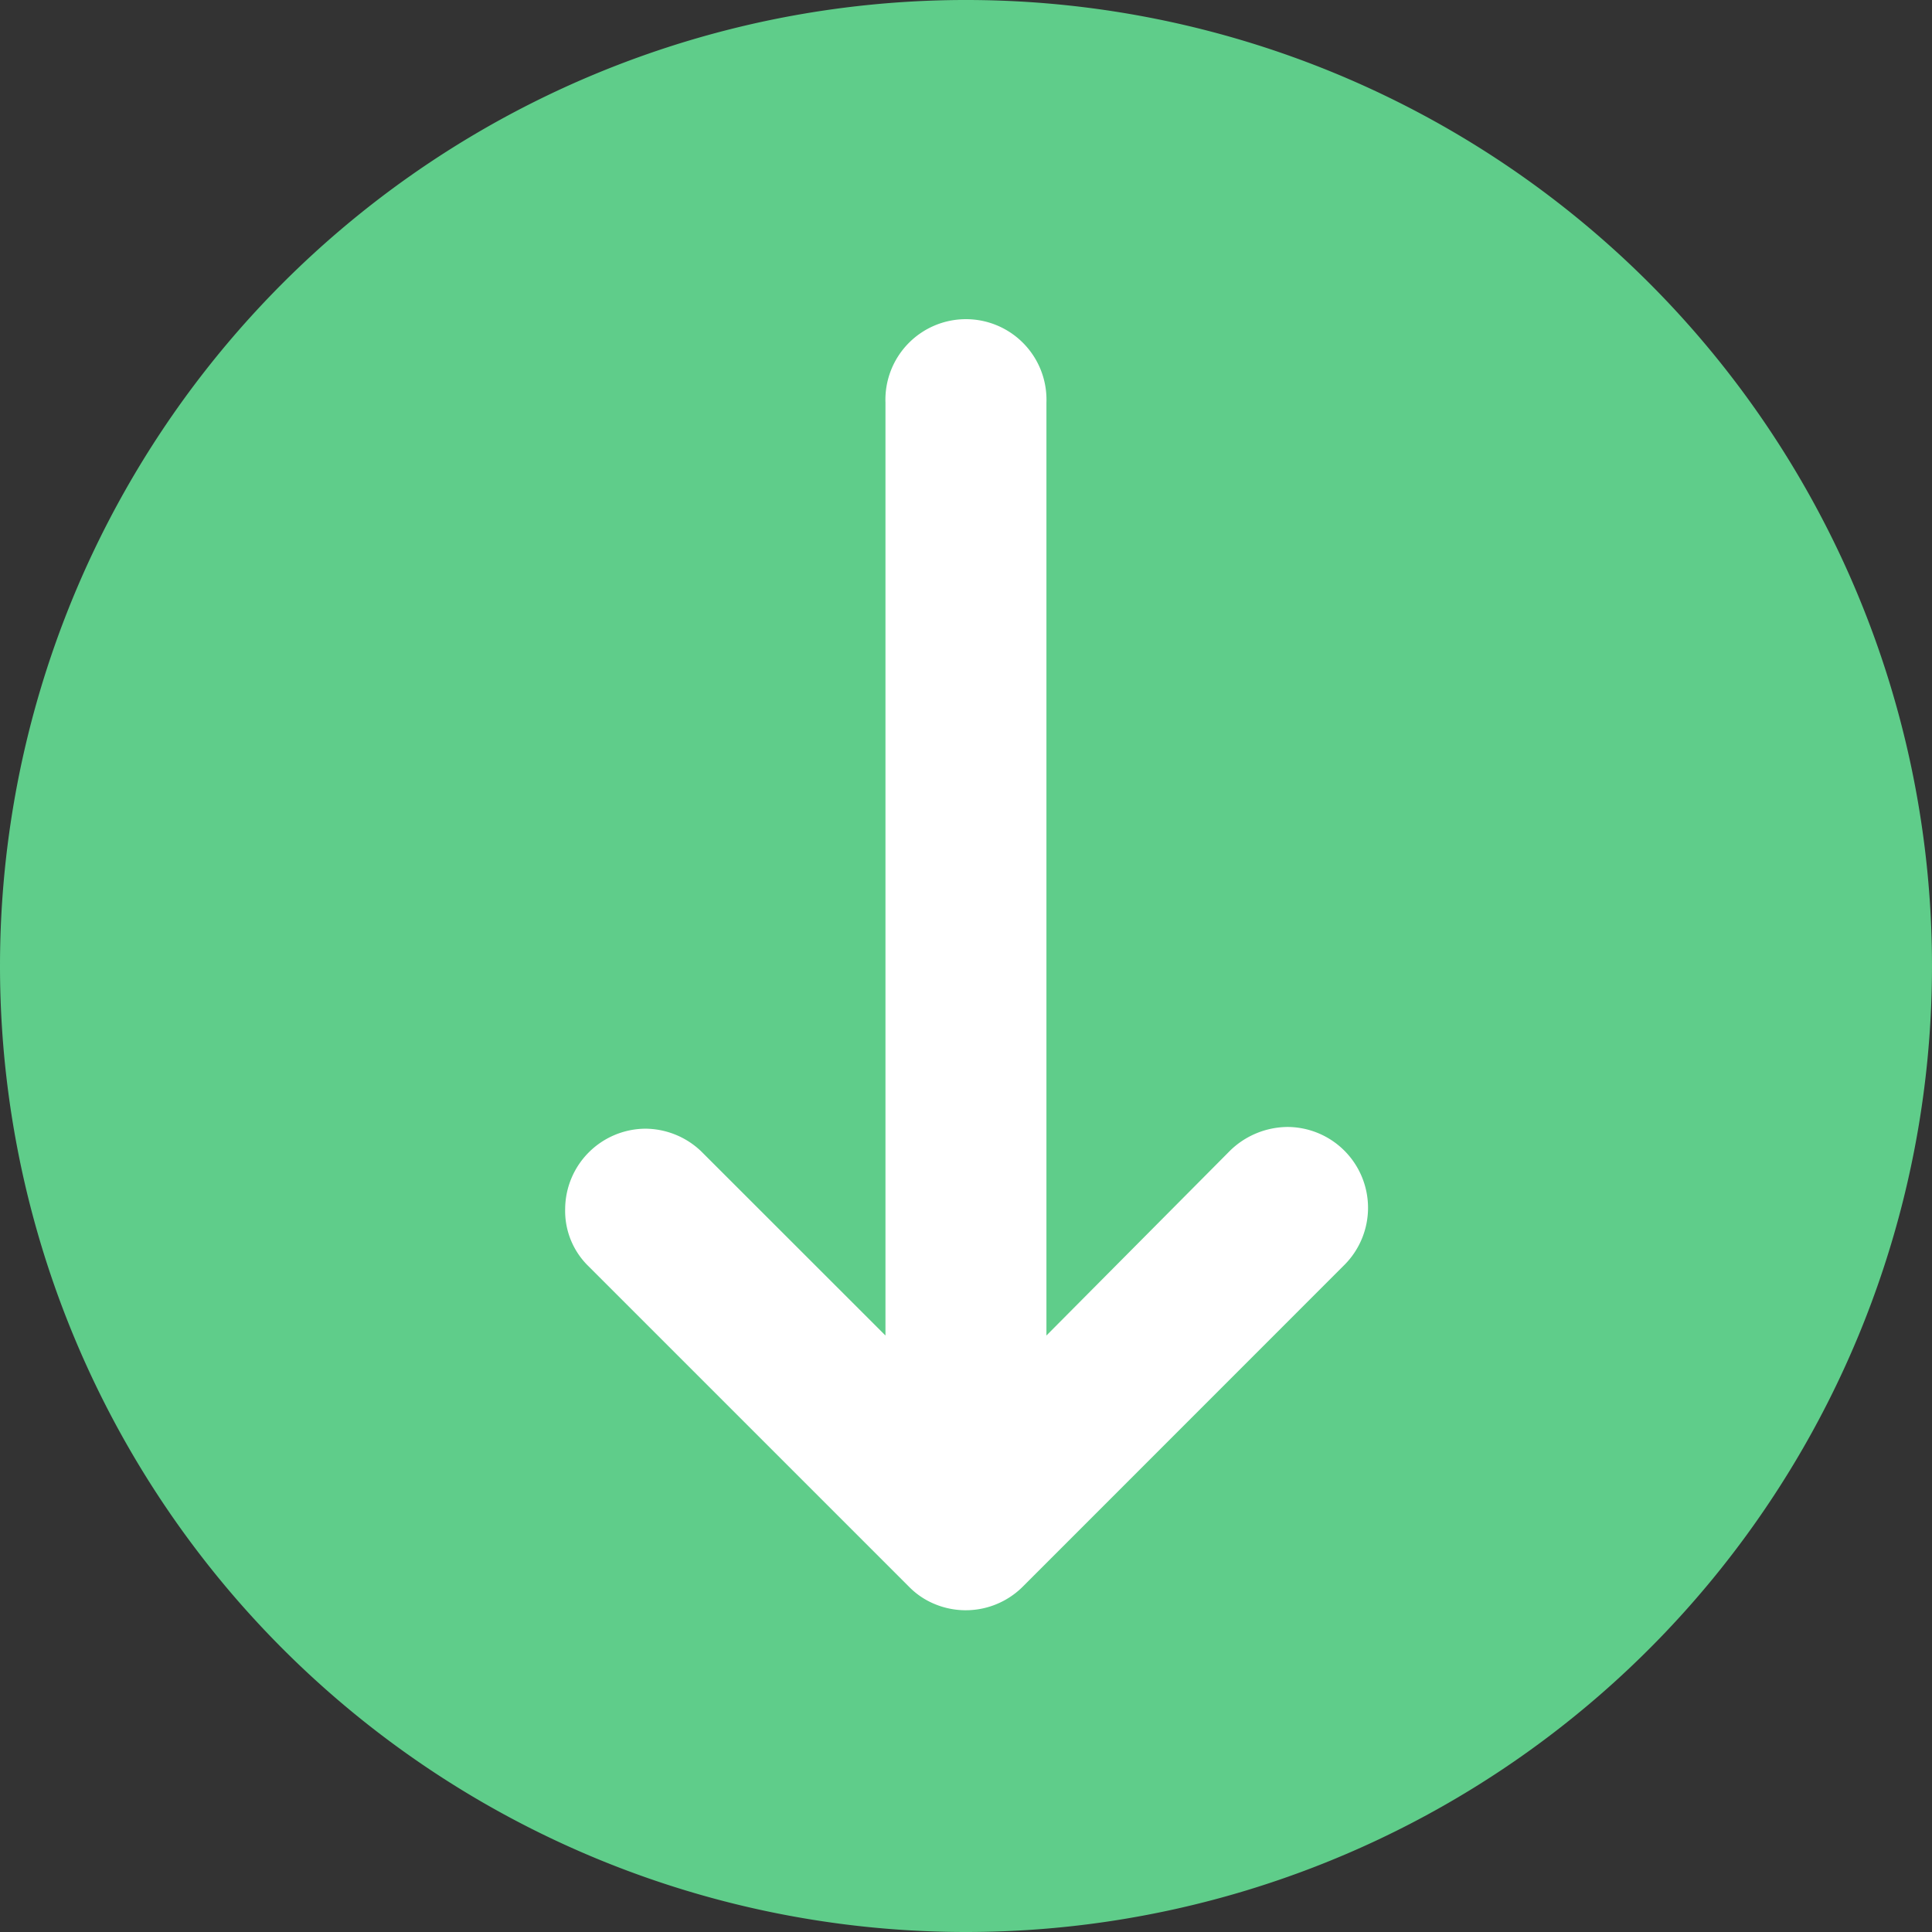
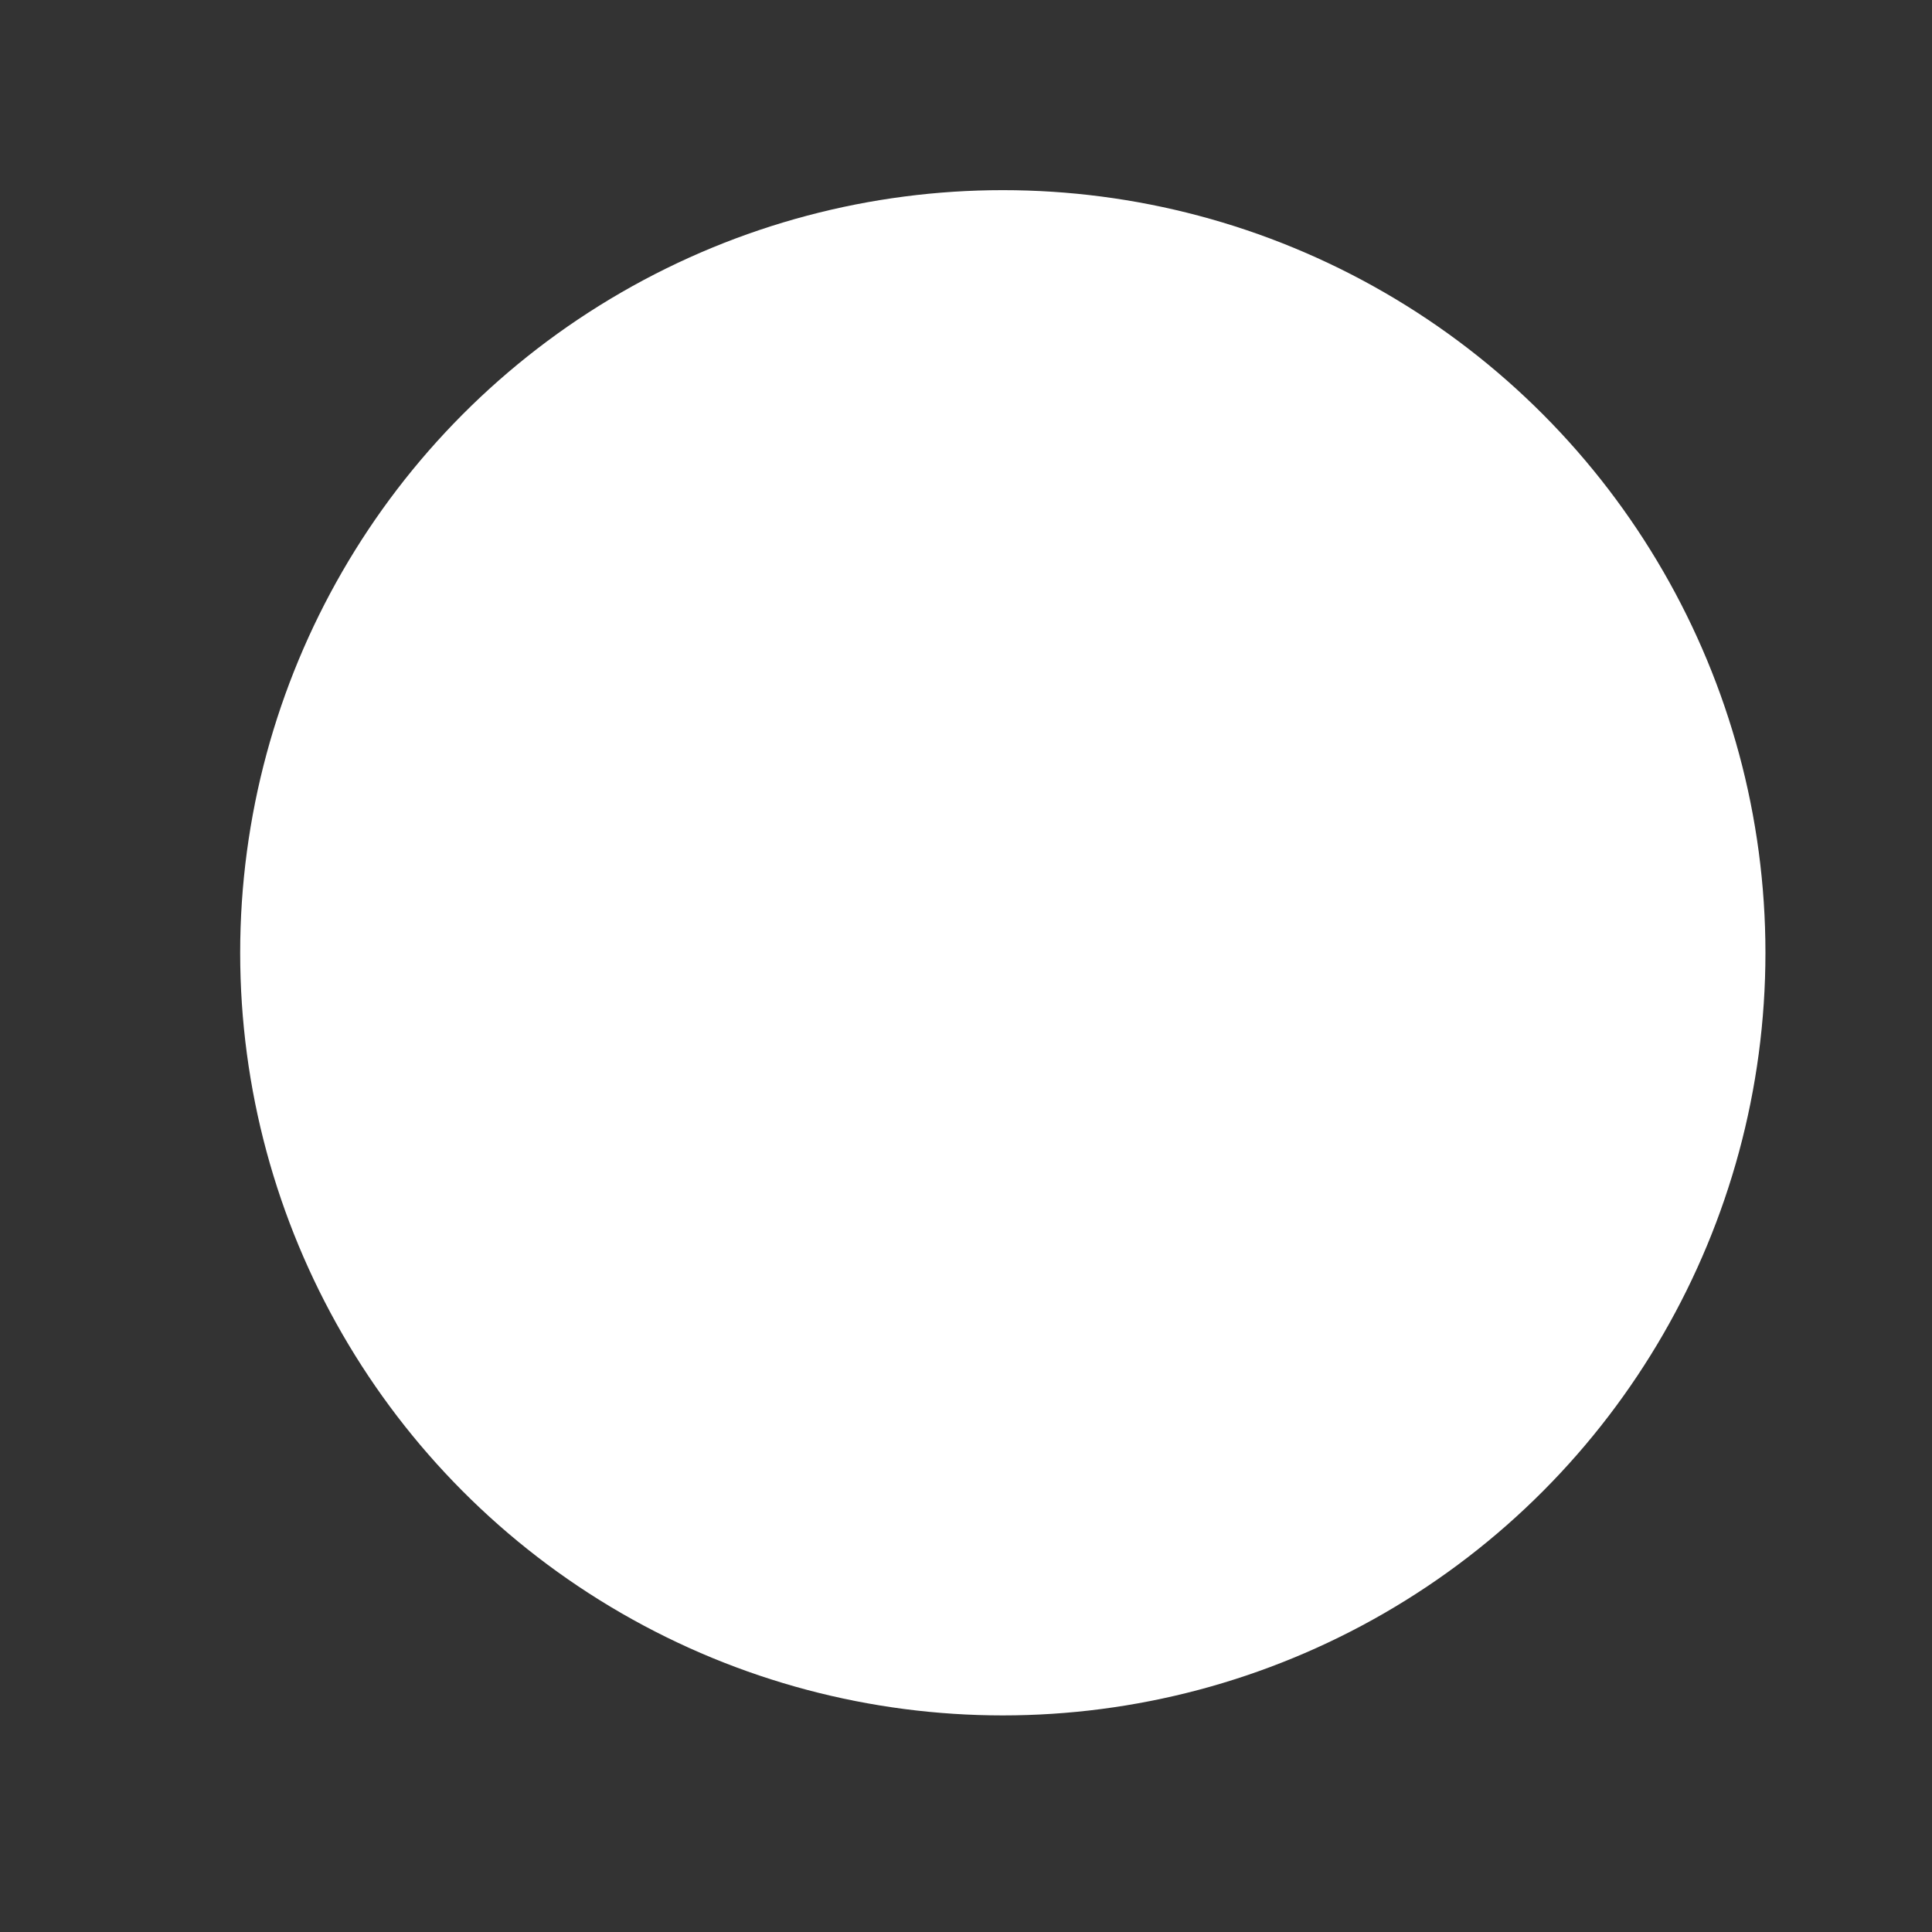
<svg xmlns="http://www.w3.org/2000/svg" width="19" height="19" viewBox="0 0 19 19">
  <rect x="0" y="0" width="19" height="19" fill="#333333" stroke="none" />
  <g id="Group_353" data-name="Group 353" transform="translate(-1067.638 -1420.13)">
    <circle id="Ellipse_4" data-name="Ellipse 4" cx="7.5" cy="7.5" r="7.5" transform="translate(1070 1422)" fill="#fff" />
-     <path id="Path_27" data-name="Path 27" d="M9.5,0A9.5,9.5,0,1,0,19,9.5,9.5,9.5,0,0,0,9.5,0Zm3.151,7.9a.8.8,0,0,1-.546-.222L10.292,5.866v9.175a.792.792,0,1,1-1.583,0V5.866L6.9,7.687a.818.818,0,0,1-.562.23.795.795,0,0,1-.562-1.354L8.938,3.4A.794.794,0,0,1,9.8,3.222a.756.756,0,0,1,.261.174l3.167,3.167a.758.758,0,0,1,.214.546A.794.794,0,0,1,12.651,7.9Z" transform="translate(1086.638 1439.13) rotate(180)" fill="#5fcd8a" />
  </g>
</svg>